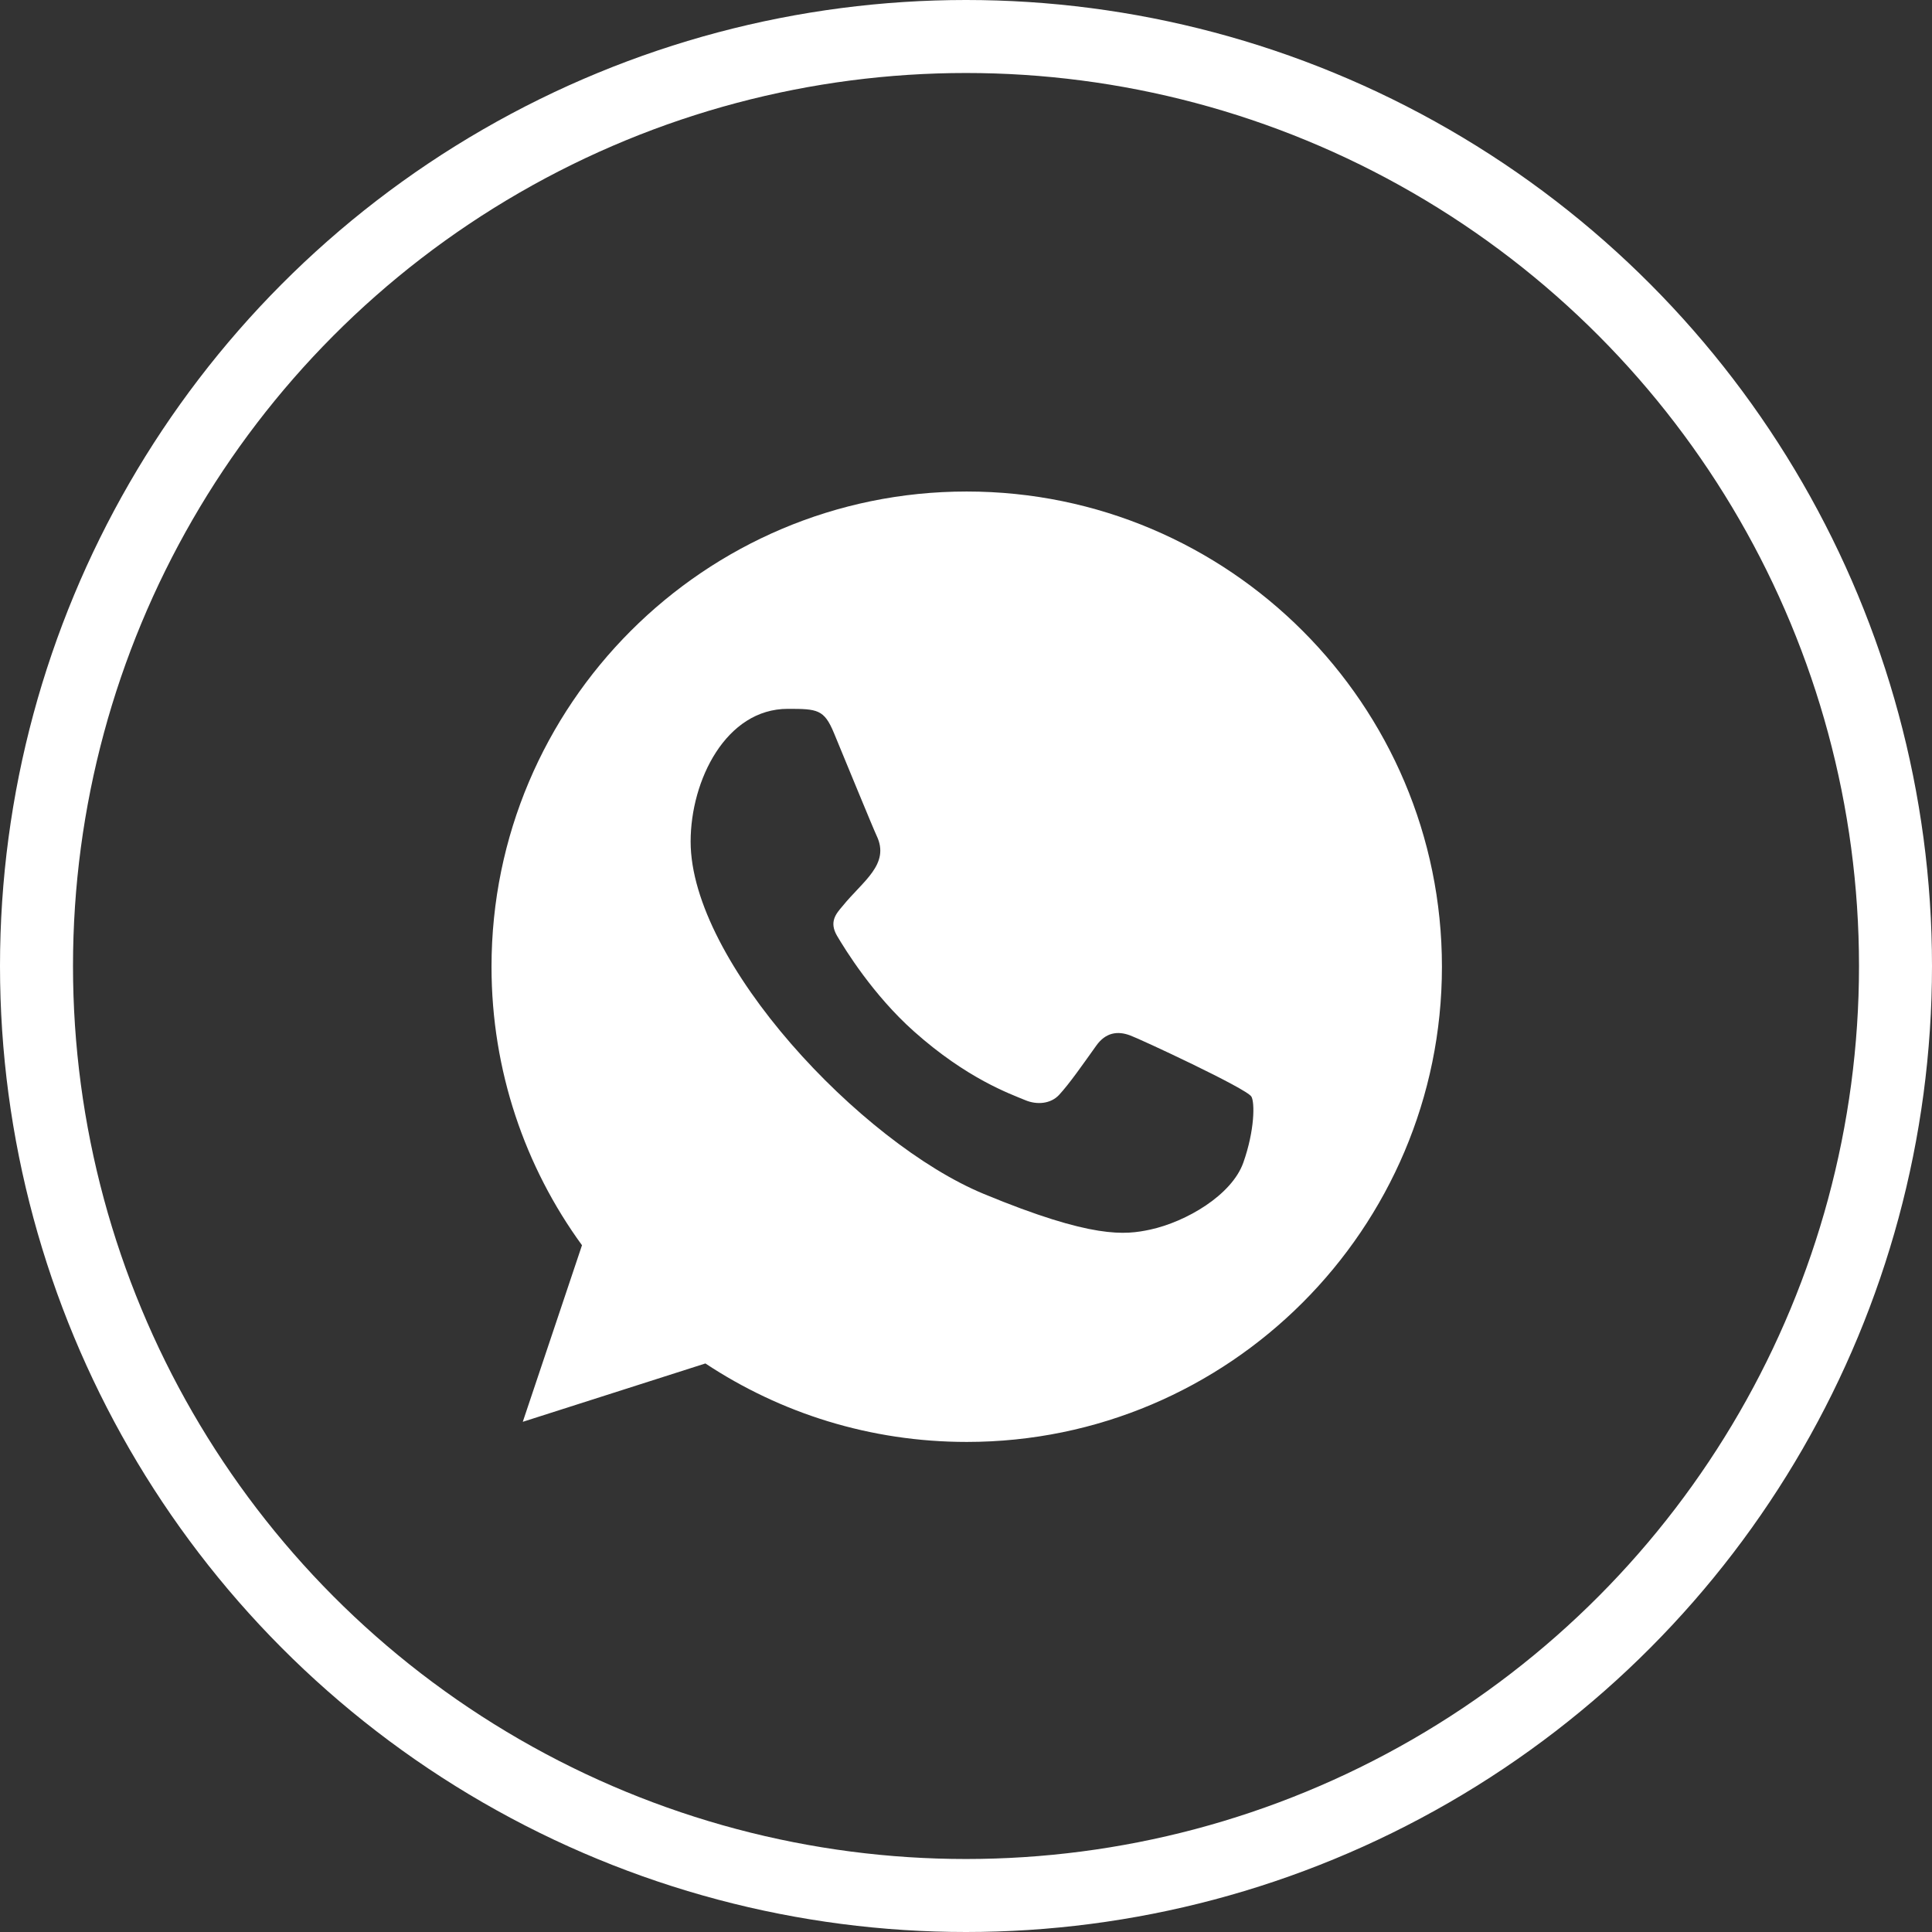
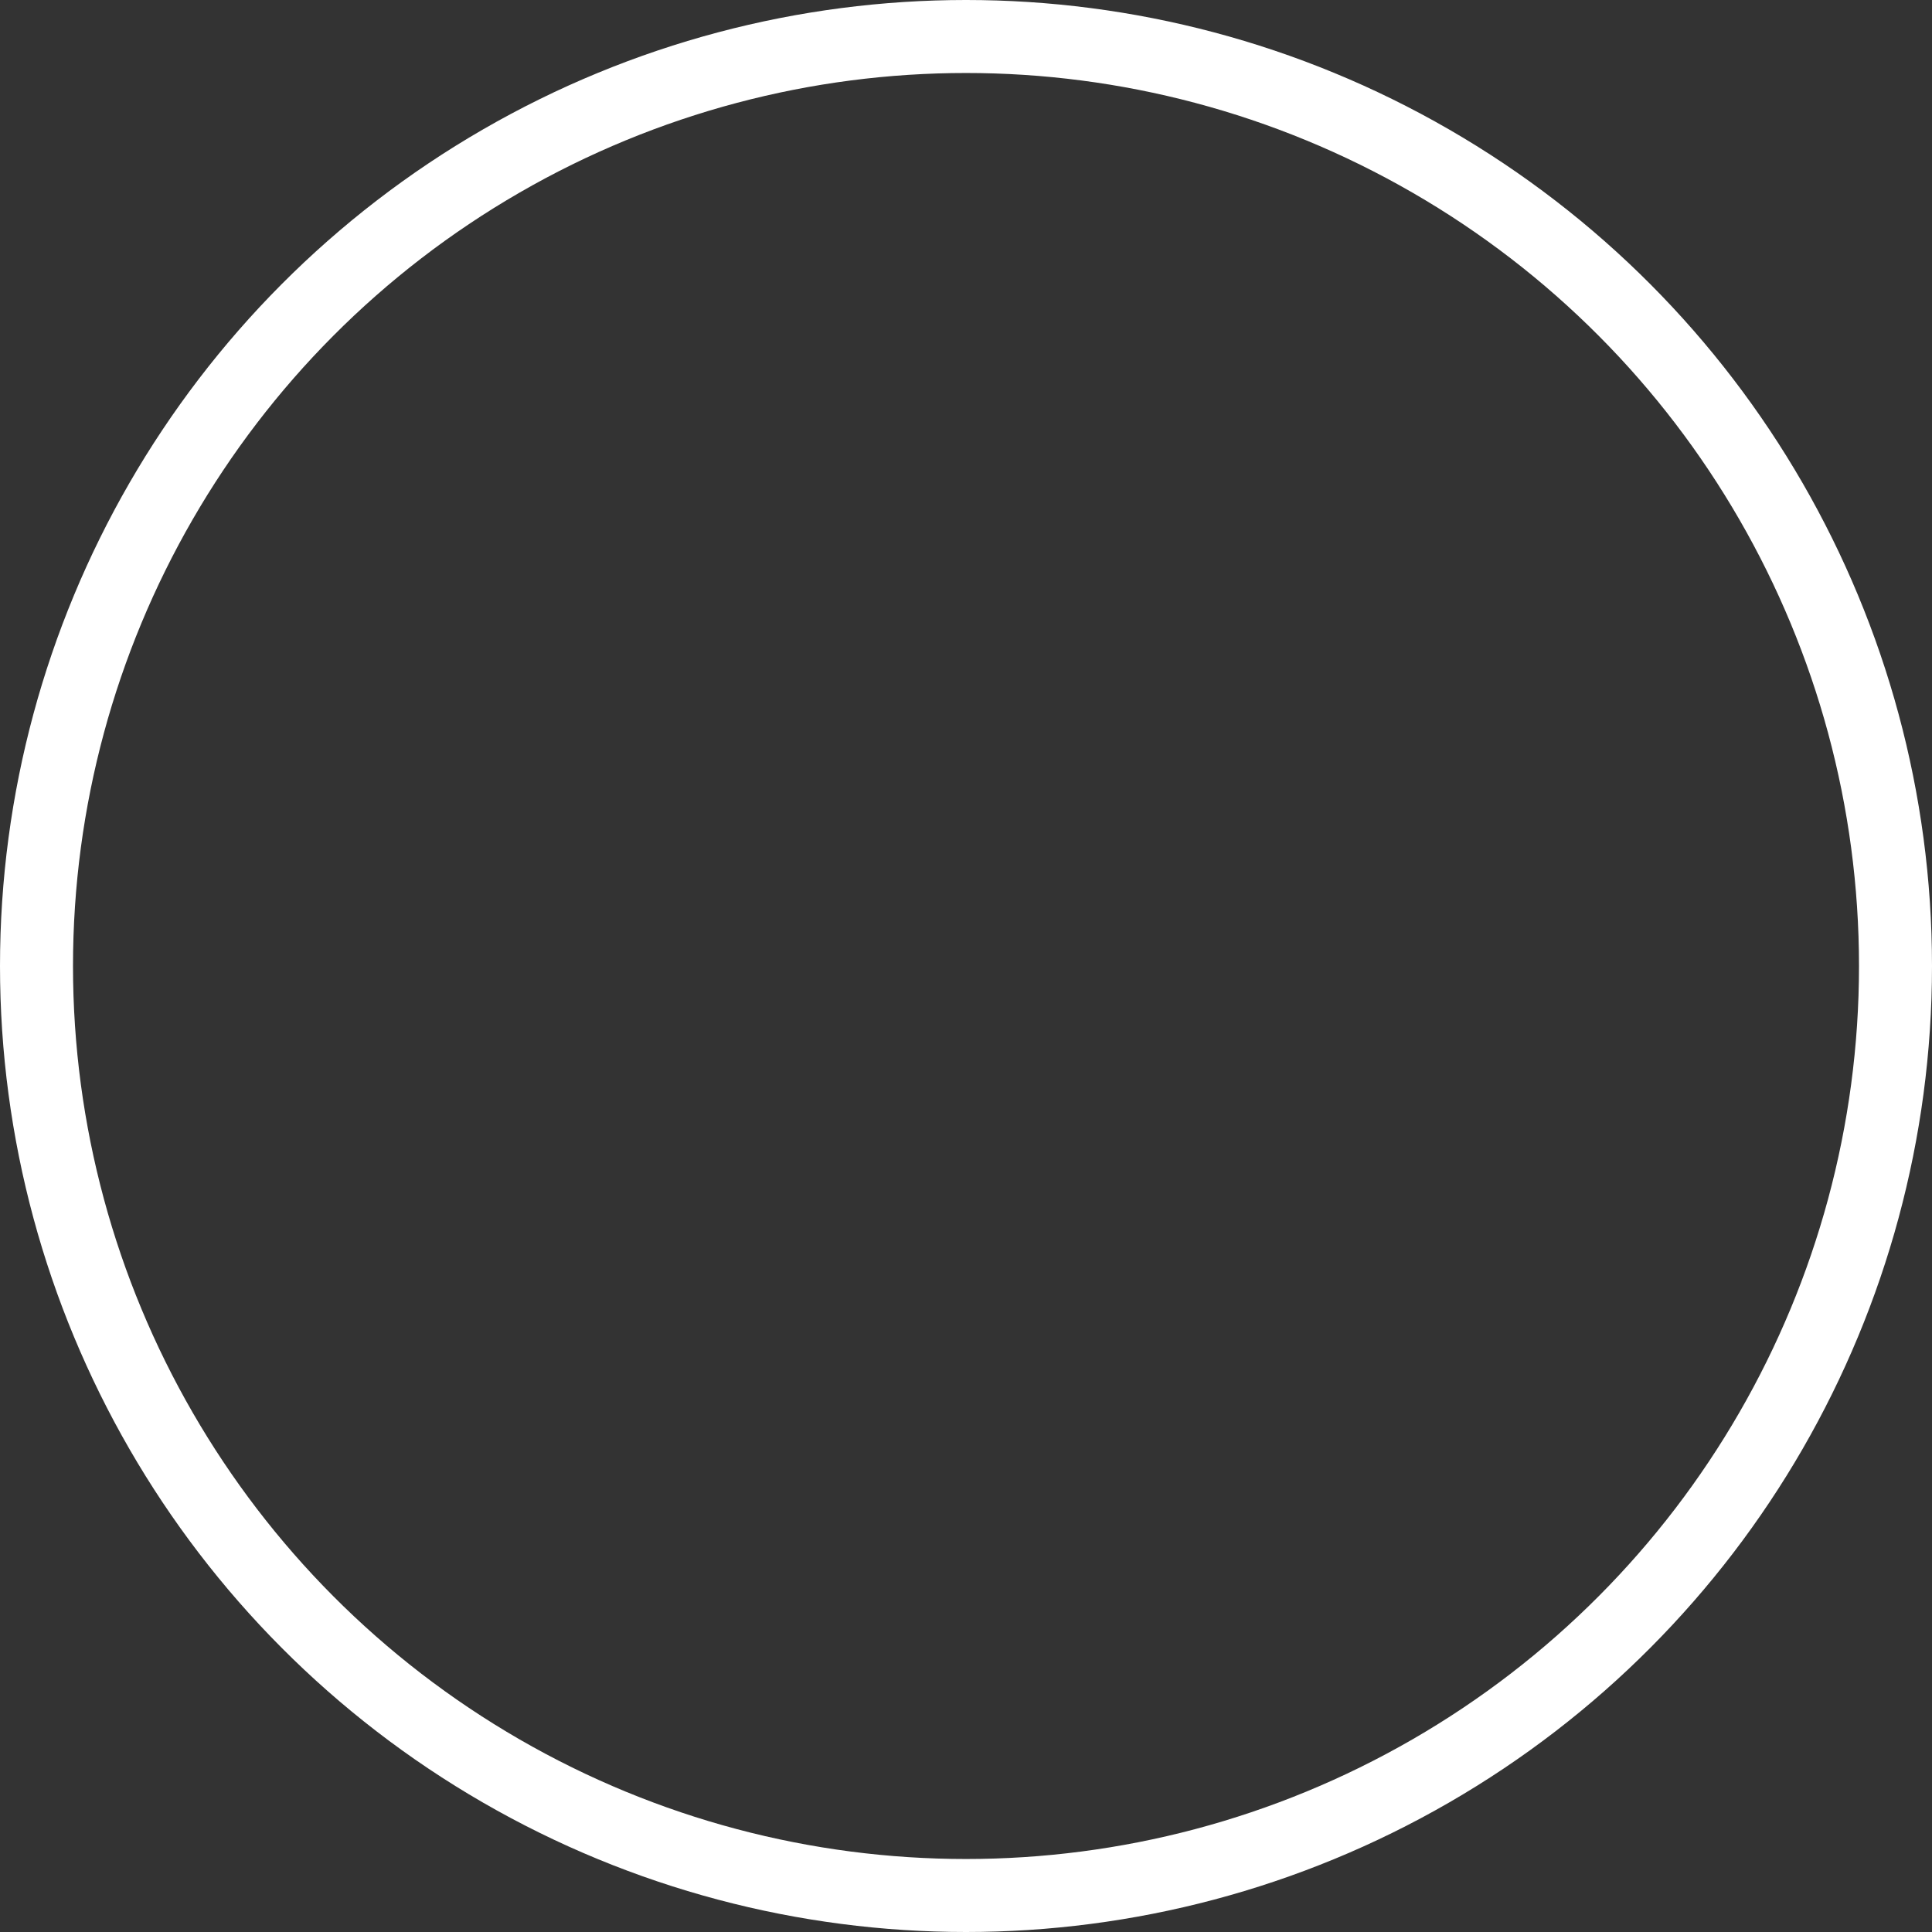
<svg xmlns="http://www.w3.org/2000/svg" width="397" height="397" viewBox="0 0 397 397" fill="none">
  <rect x="0" y="0" width="397" height="397" fill="#333333" stroke="none" />
  <circle cx="198.5" cy="198.5" r="191" stroke="white" stroke-width="15" />
-   <path fill-rule="evenodd" clip-rule="evenodd" d="M255.49 238.891C253.137 245.552 243.782 251.063 236.322 252.675C231.215 253.759 224.555 254.617 202.115 245.318C176.912 234.876 141.915 197.682 141.915 172.93C141.915 160.33 149.18 145.657 161.884 145.657C167.997 145.657 169.344 145.776 171.356 150.602C173.709 156.286 179.451 170.293 180.135 171.729C182.957 177.619 177.264 181.067 173.133 186.195C171.815 187.738 170.321 189.407 171.991 192.279C173.651 195.092 179.392 204.45 187.829 211.961C198.727 221.67 207.564 224.77 210.728 226.089C213.081 227.065 215.894 226.838 217.612 225.002C219.79 222.648 222.495 218.742 225.248 214.893C227.192 212.139 229.662 211.795 232.25 212.772C233.998 213.377 256.213 223.694 257.15 225.345C257.843 226.546 257.844 232.229 255.49 238.891ZM198.668 101H198.619C144.786 101 101 144.799 101 198.649C101 220.001 107.884 239.811 119.592 255.879L107.425 292.164L144.952 280.172C160.39 290.389 178.816 296.298 198.668 296.298C252.502 296.298 296.298 252.499 296.298 198.649C296.298 144.799 252.502 101 198.668 101Z" fill="white" />
</svg>